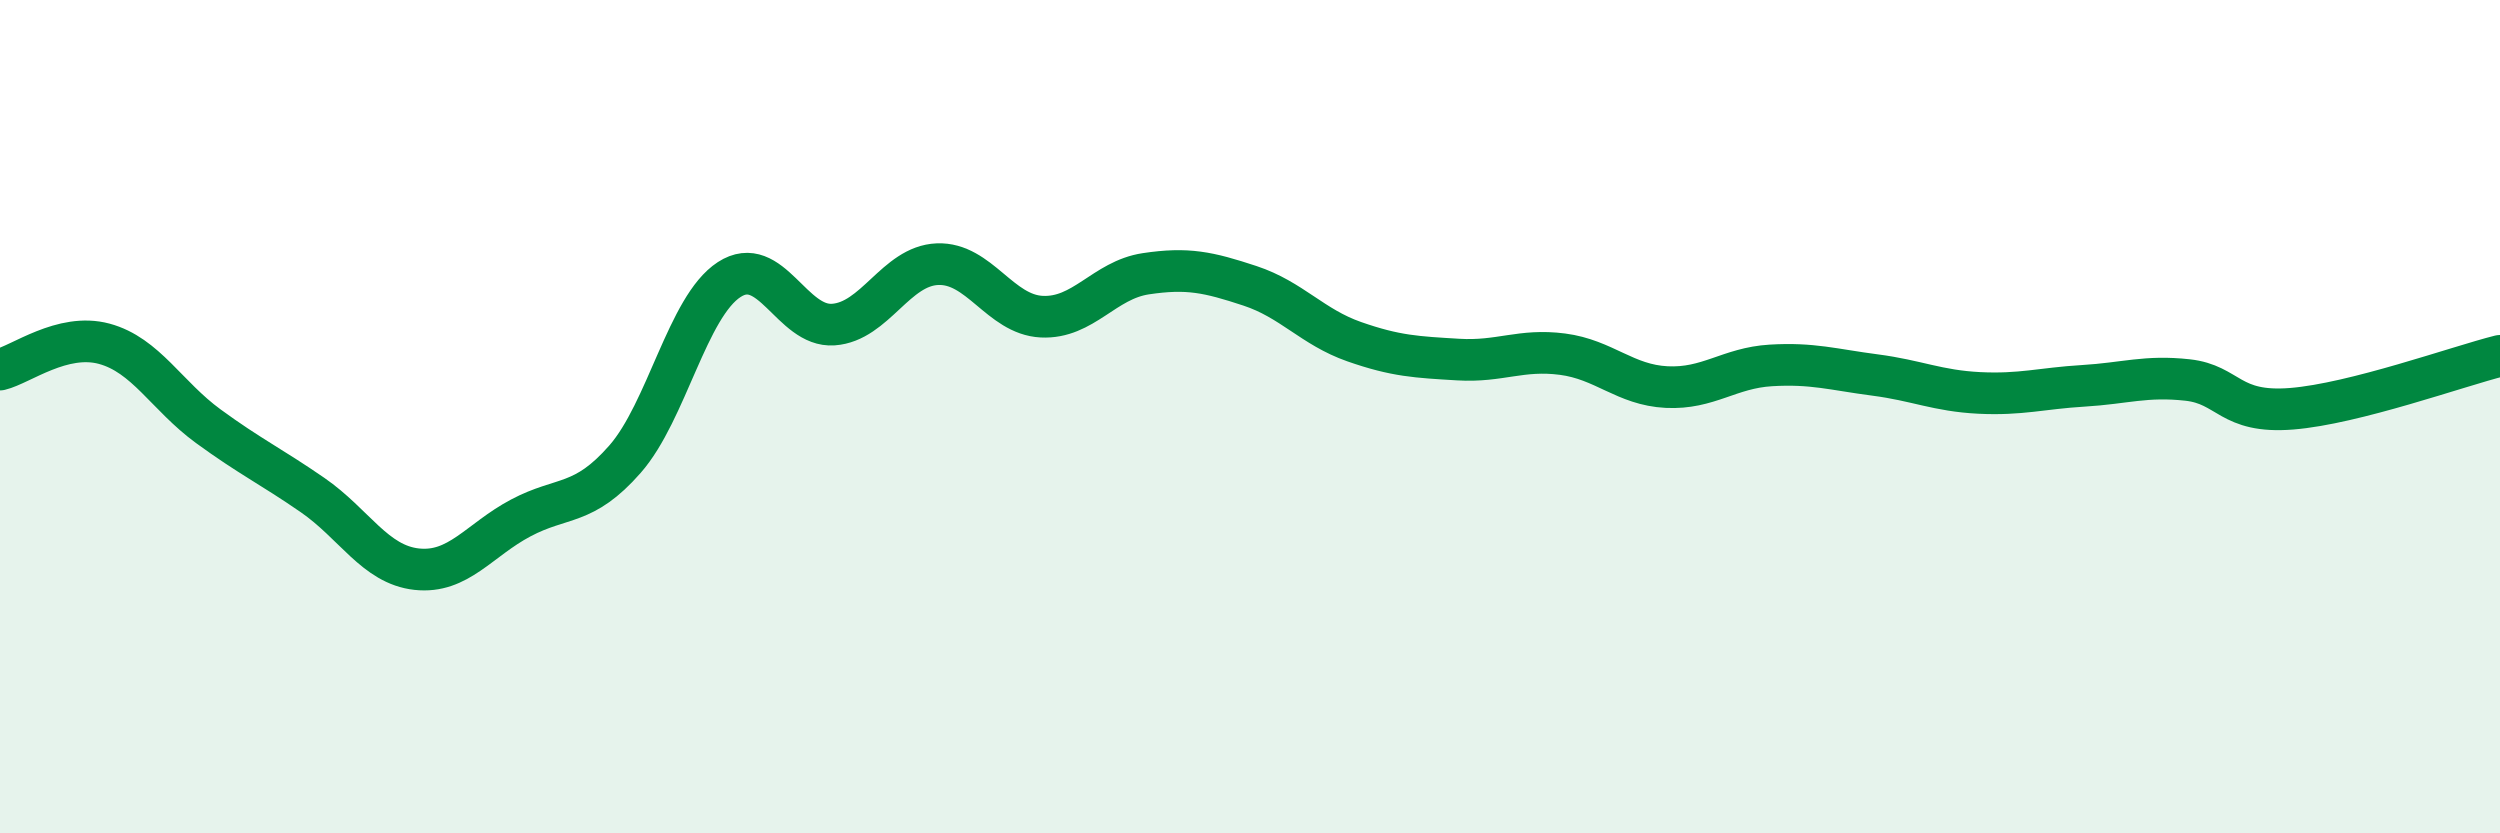
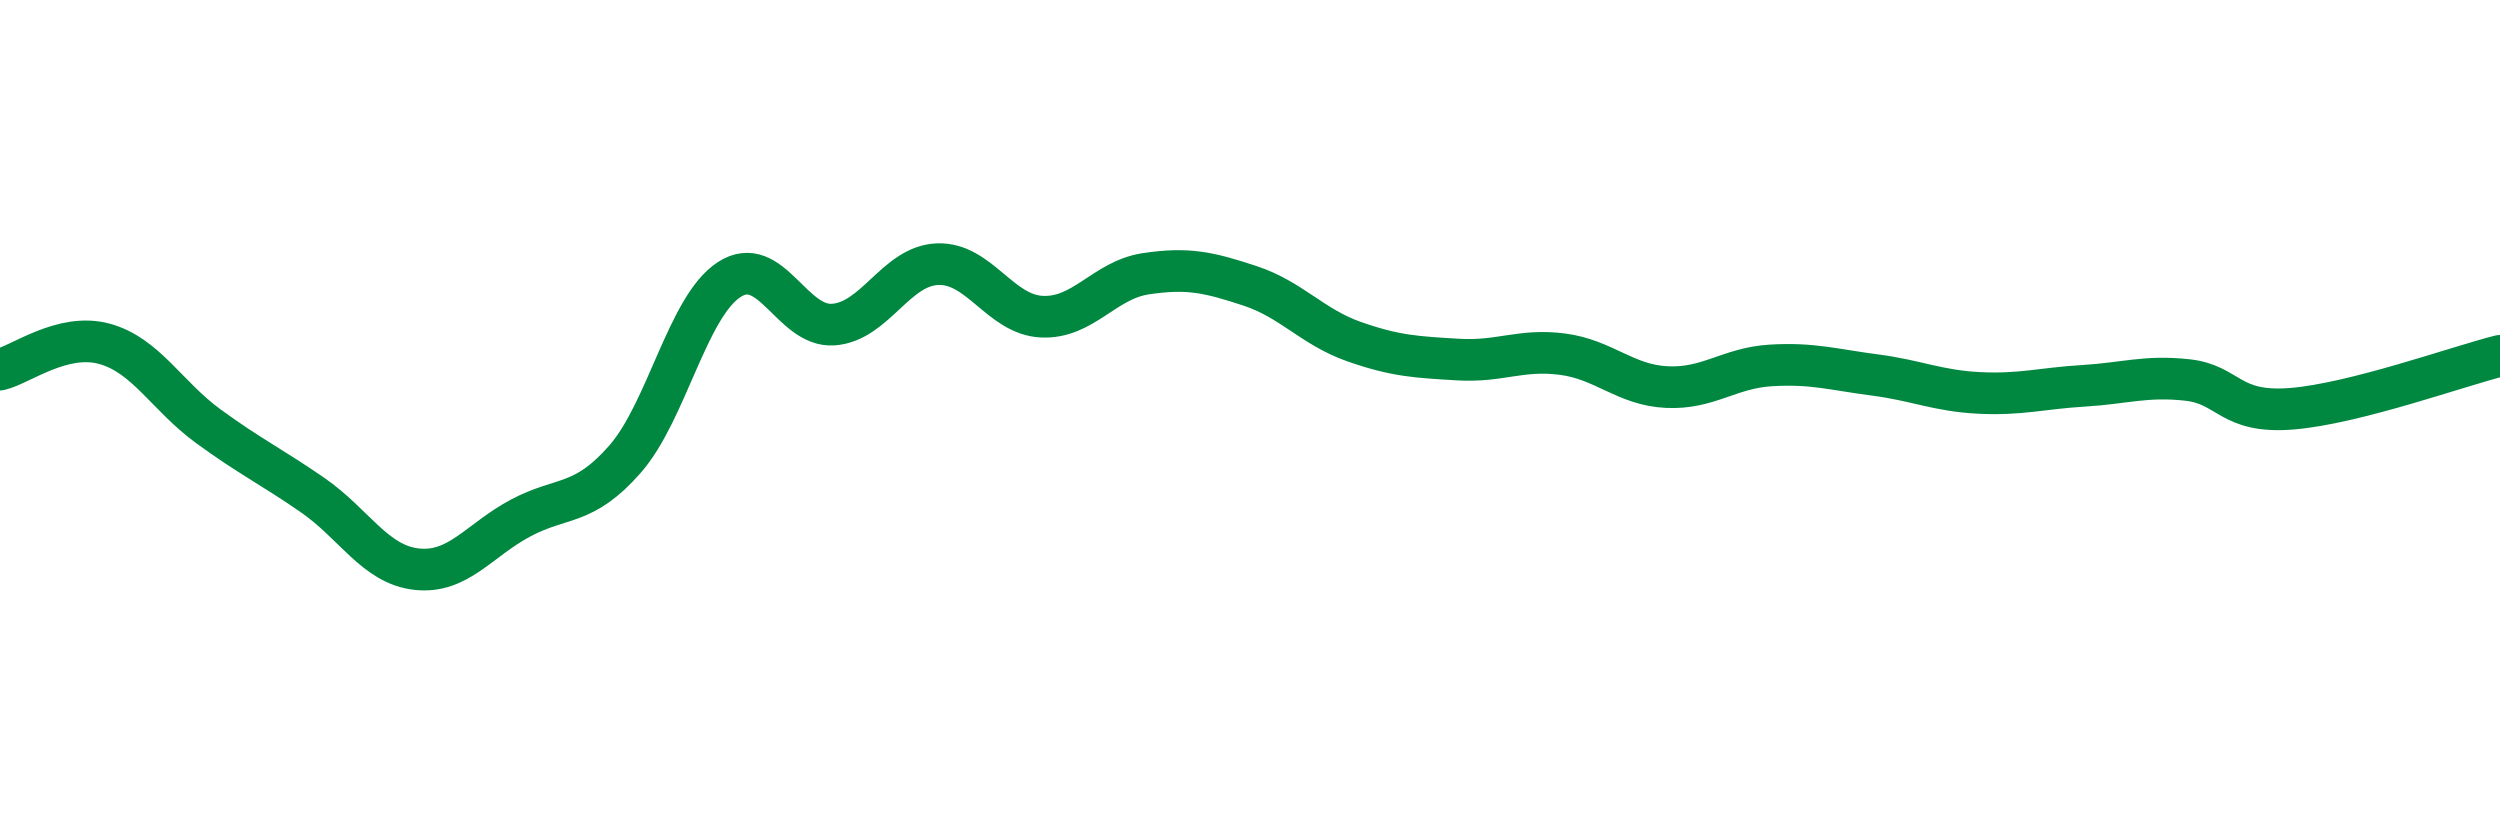
<svg xmlns="http://www.w3.org/2000/svg" width="60" height="20" viewBox="0 0 60 20">
-   <path d="M 0,8.87 C 0.5,8.75 1.5,7.98 2.5,8.25 C 3.5,8.52 4,9.5 5,10.23 C 6,10.96 6.5,11.19 7.5,11.88 C 8.5,12.57 9,13.55 10,13.66 C 11,13.77 11.5,12.96 12.5,12.43 C 13.5,11.9 14,12.16 15,11.02 C 16,9.88 16.5,7.36 17.5,6.71 C 18.5,6.06 19,7.86 20,7.79 C 21,7.72 21.5,6.38 22.5,6.34 C 23.5,6.3 24,7.55 25,7.6 C 26,7.65 26.5,6.72 27.5,6.57 C 28.5,6.42 29,6.53 30,6.86 C 31,7.19 31.5,7.85 32.5,8.2 C 33.5,8.55 34,8.57 35,8.63 C 36,8.69 36.5,8.37 37.5,8.5 C 38.5,8.63 39,9.24 40,9.29 C 41,9.34 41.5,8.83 42.5,8.77 C 43.5,8.71 44,8.87 45,9 C 46,9.13 46.5,9.38 47.5,9.43 C 48.5,9.48 49,9.32 50,9.26 C 51,9.2 51.5,9.01 52.5,9.12 C 53.5,9.23 53.5,9.93 55,9.81 C 56.5,9.69 59,8.79 60,8.54L60 20L0 20Z" fill="#008740" opacity="0.1" stroke-linecap="round" stroke-linejoin="round" />
  <path d="M 0,8.87 C 0.5,8.75 1.5,7.98 2.5,8.25 C 3.5,8.52 4,9.5 5,10.23 C 6,10.96 6.5,11.19 7.5,11.88 C 8.5,12.57 9,13.55 10,13.66 C 11,13.77 11.5,12.96 12.5,12.43 C 13.5,11.9 14,12.16 15,11.02 C 16,9.88 16.5,7.36 17.5,6.71 C 18.5,6.06 19,7.86 20,7.79 C 21,7.72 21.5,6.38 22.5,6.34 C 23.5,6.3 24,7.55 25,7.6 C 26,7.65 26.5,6.72 27.5,6.57 C 28.5,6.42 29,6.53 30,6.86 C 31,7.19 31.5,7.85 32.5,8.2 C 33.5,8.55 34,8.57 35,8.63 C 36,8.69 36.5,8.37 37.5,8.5 C 38.5,8.63 39,9.24 40,9.29 C 41,9.34 41.5,8.83 42.5,8.77 C 43.5,8.71 44,8.87 45,9 C 46,9.13 46.5,9.38 47.5,9.43 C 48.5,9.48 49,9.32 50,9.26 C 51,9.2 51.5,9.01 52.5,9.12 C 53.5,9.23 53.5,9.93 55,9.81 C 56.5,9.69 59,8.79 60,8.54" stroke="#008740" stroke-width="1" fill="none" stroke-linecap="round" stroke-linejoin="round" />
</svg>